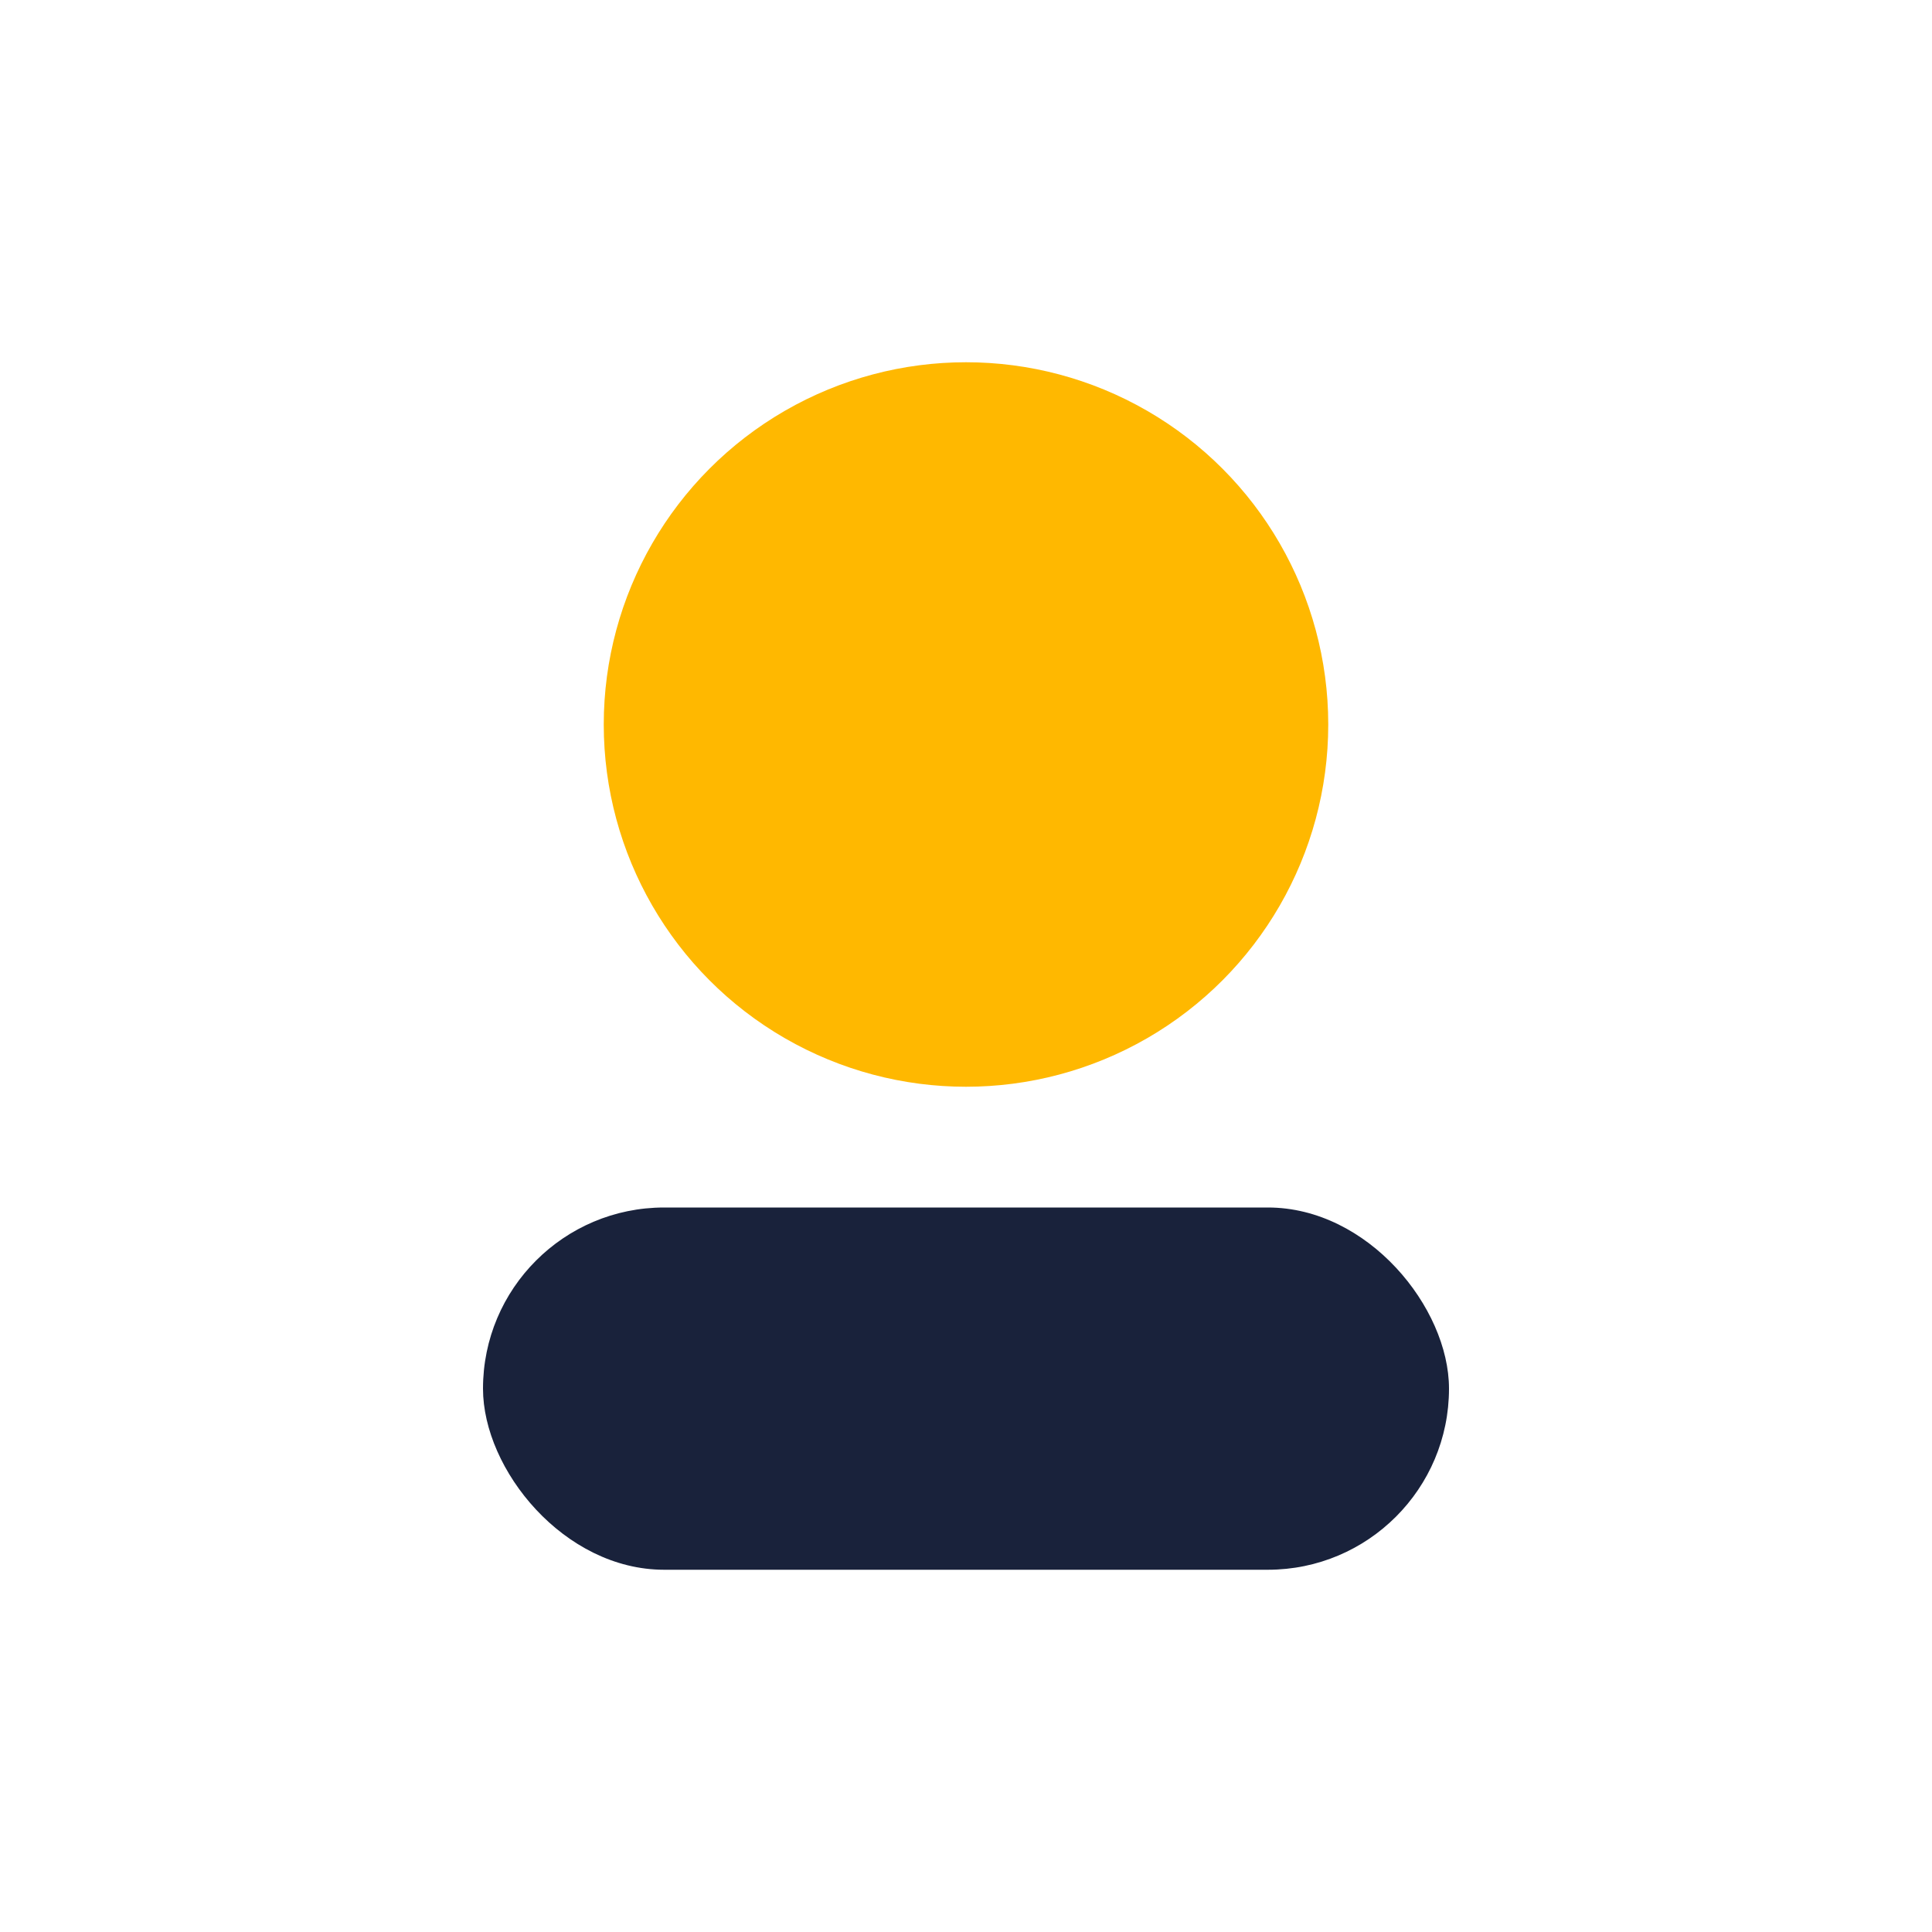
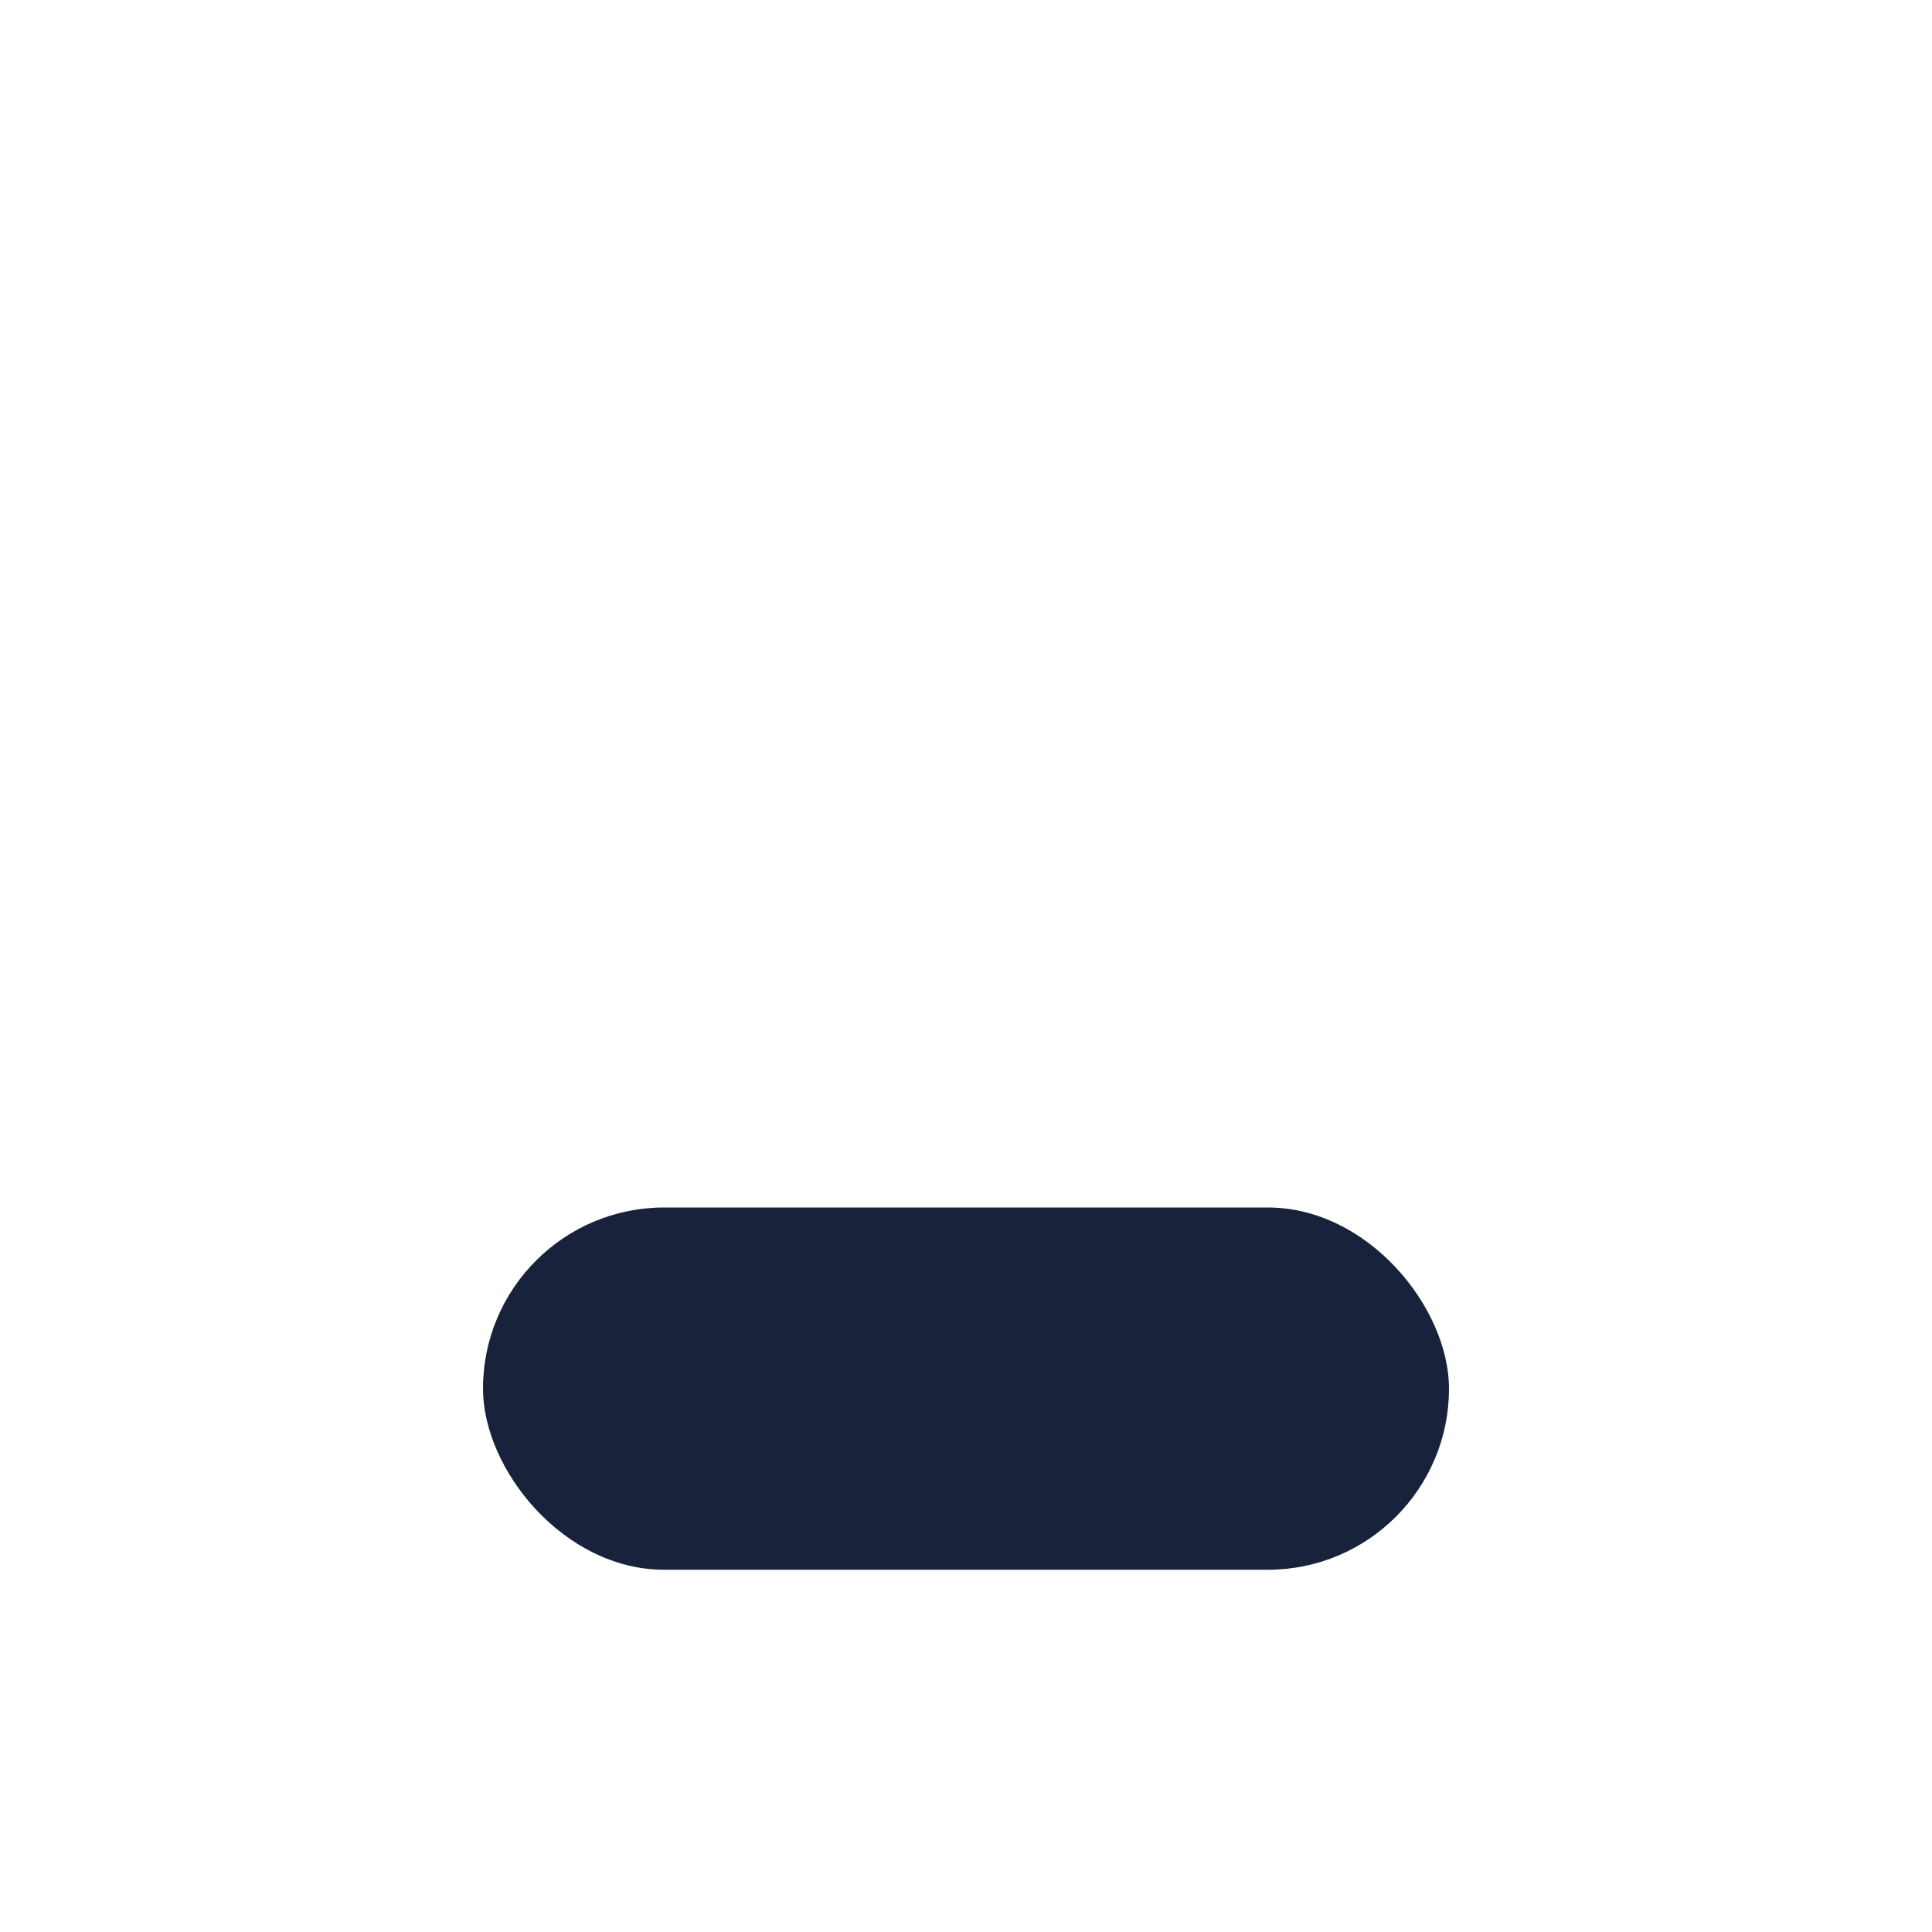
<svg xmlns="http://www.w3.org/2000/svg" width="32" height="32" viewBox="0 0 32 32">
-   <circle cx="16" cy="12" r="6" fill="#FFB800" />
  <rect x="8" y="20" width="16" height="6" rx="3" fill="#19223B" />
</svg>